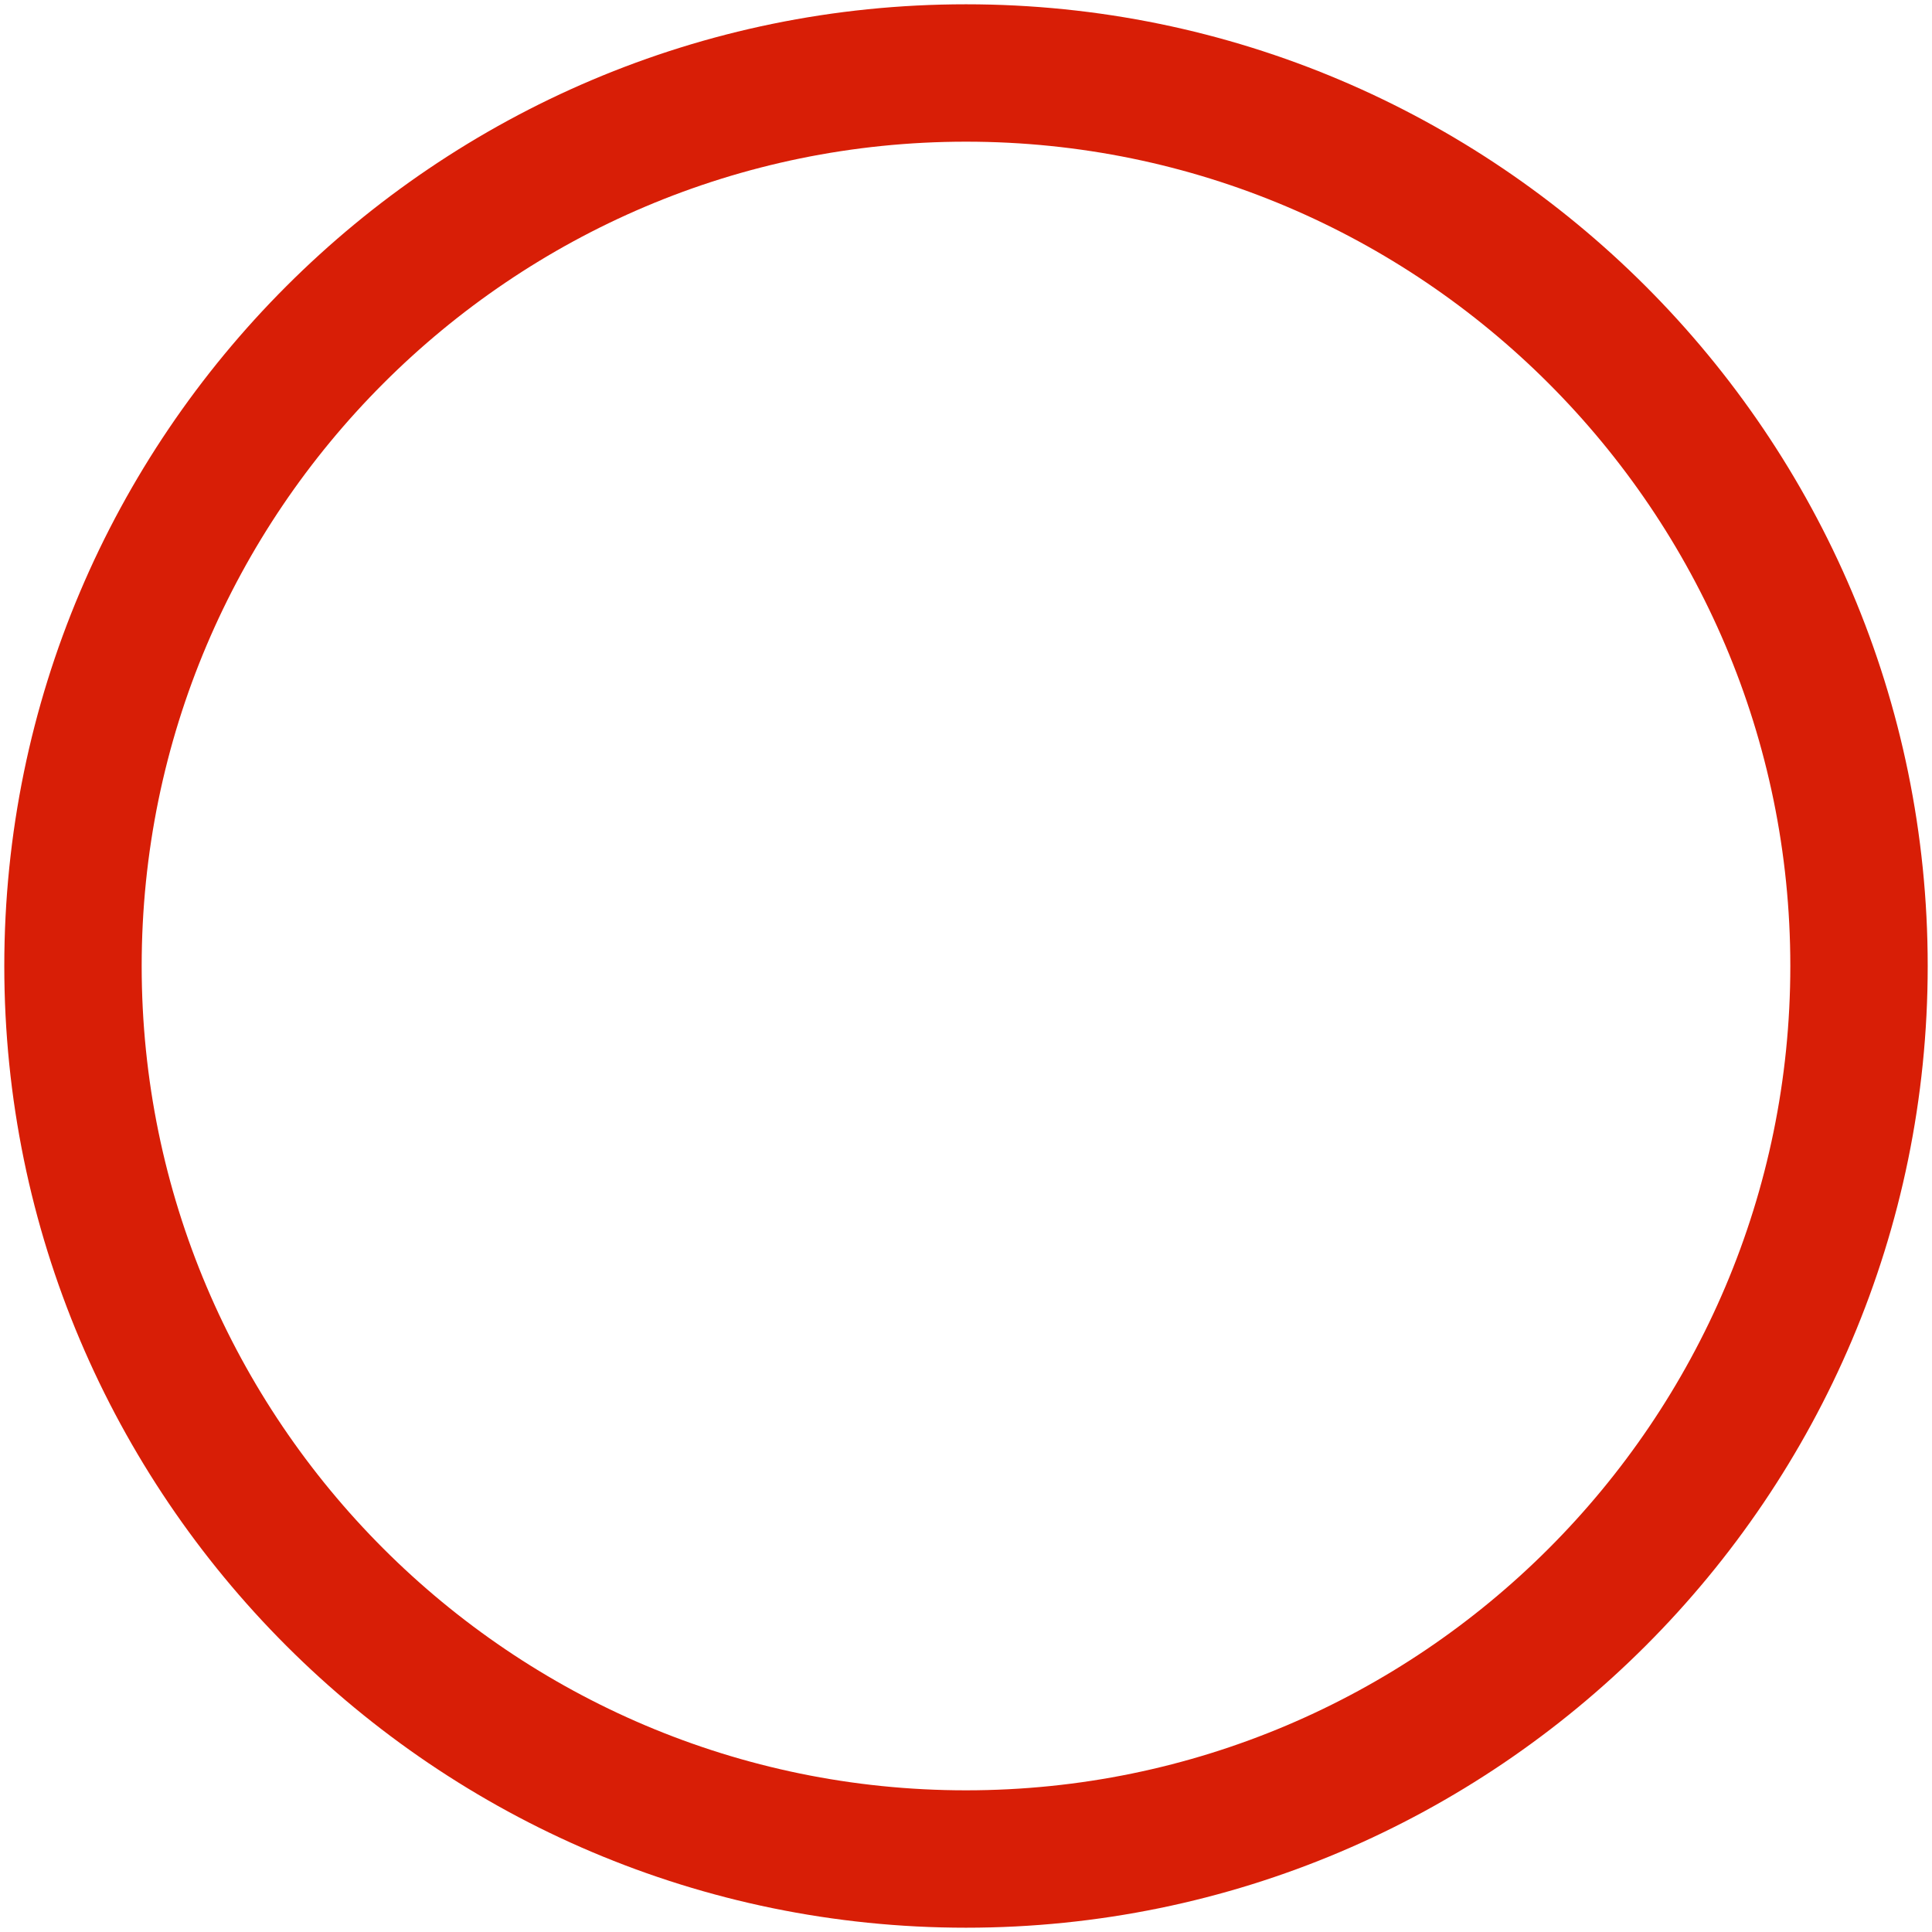
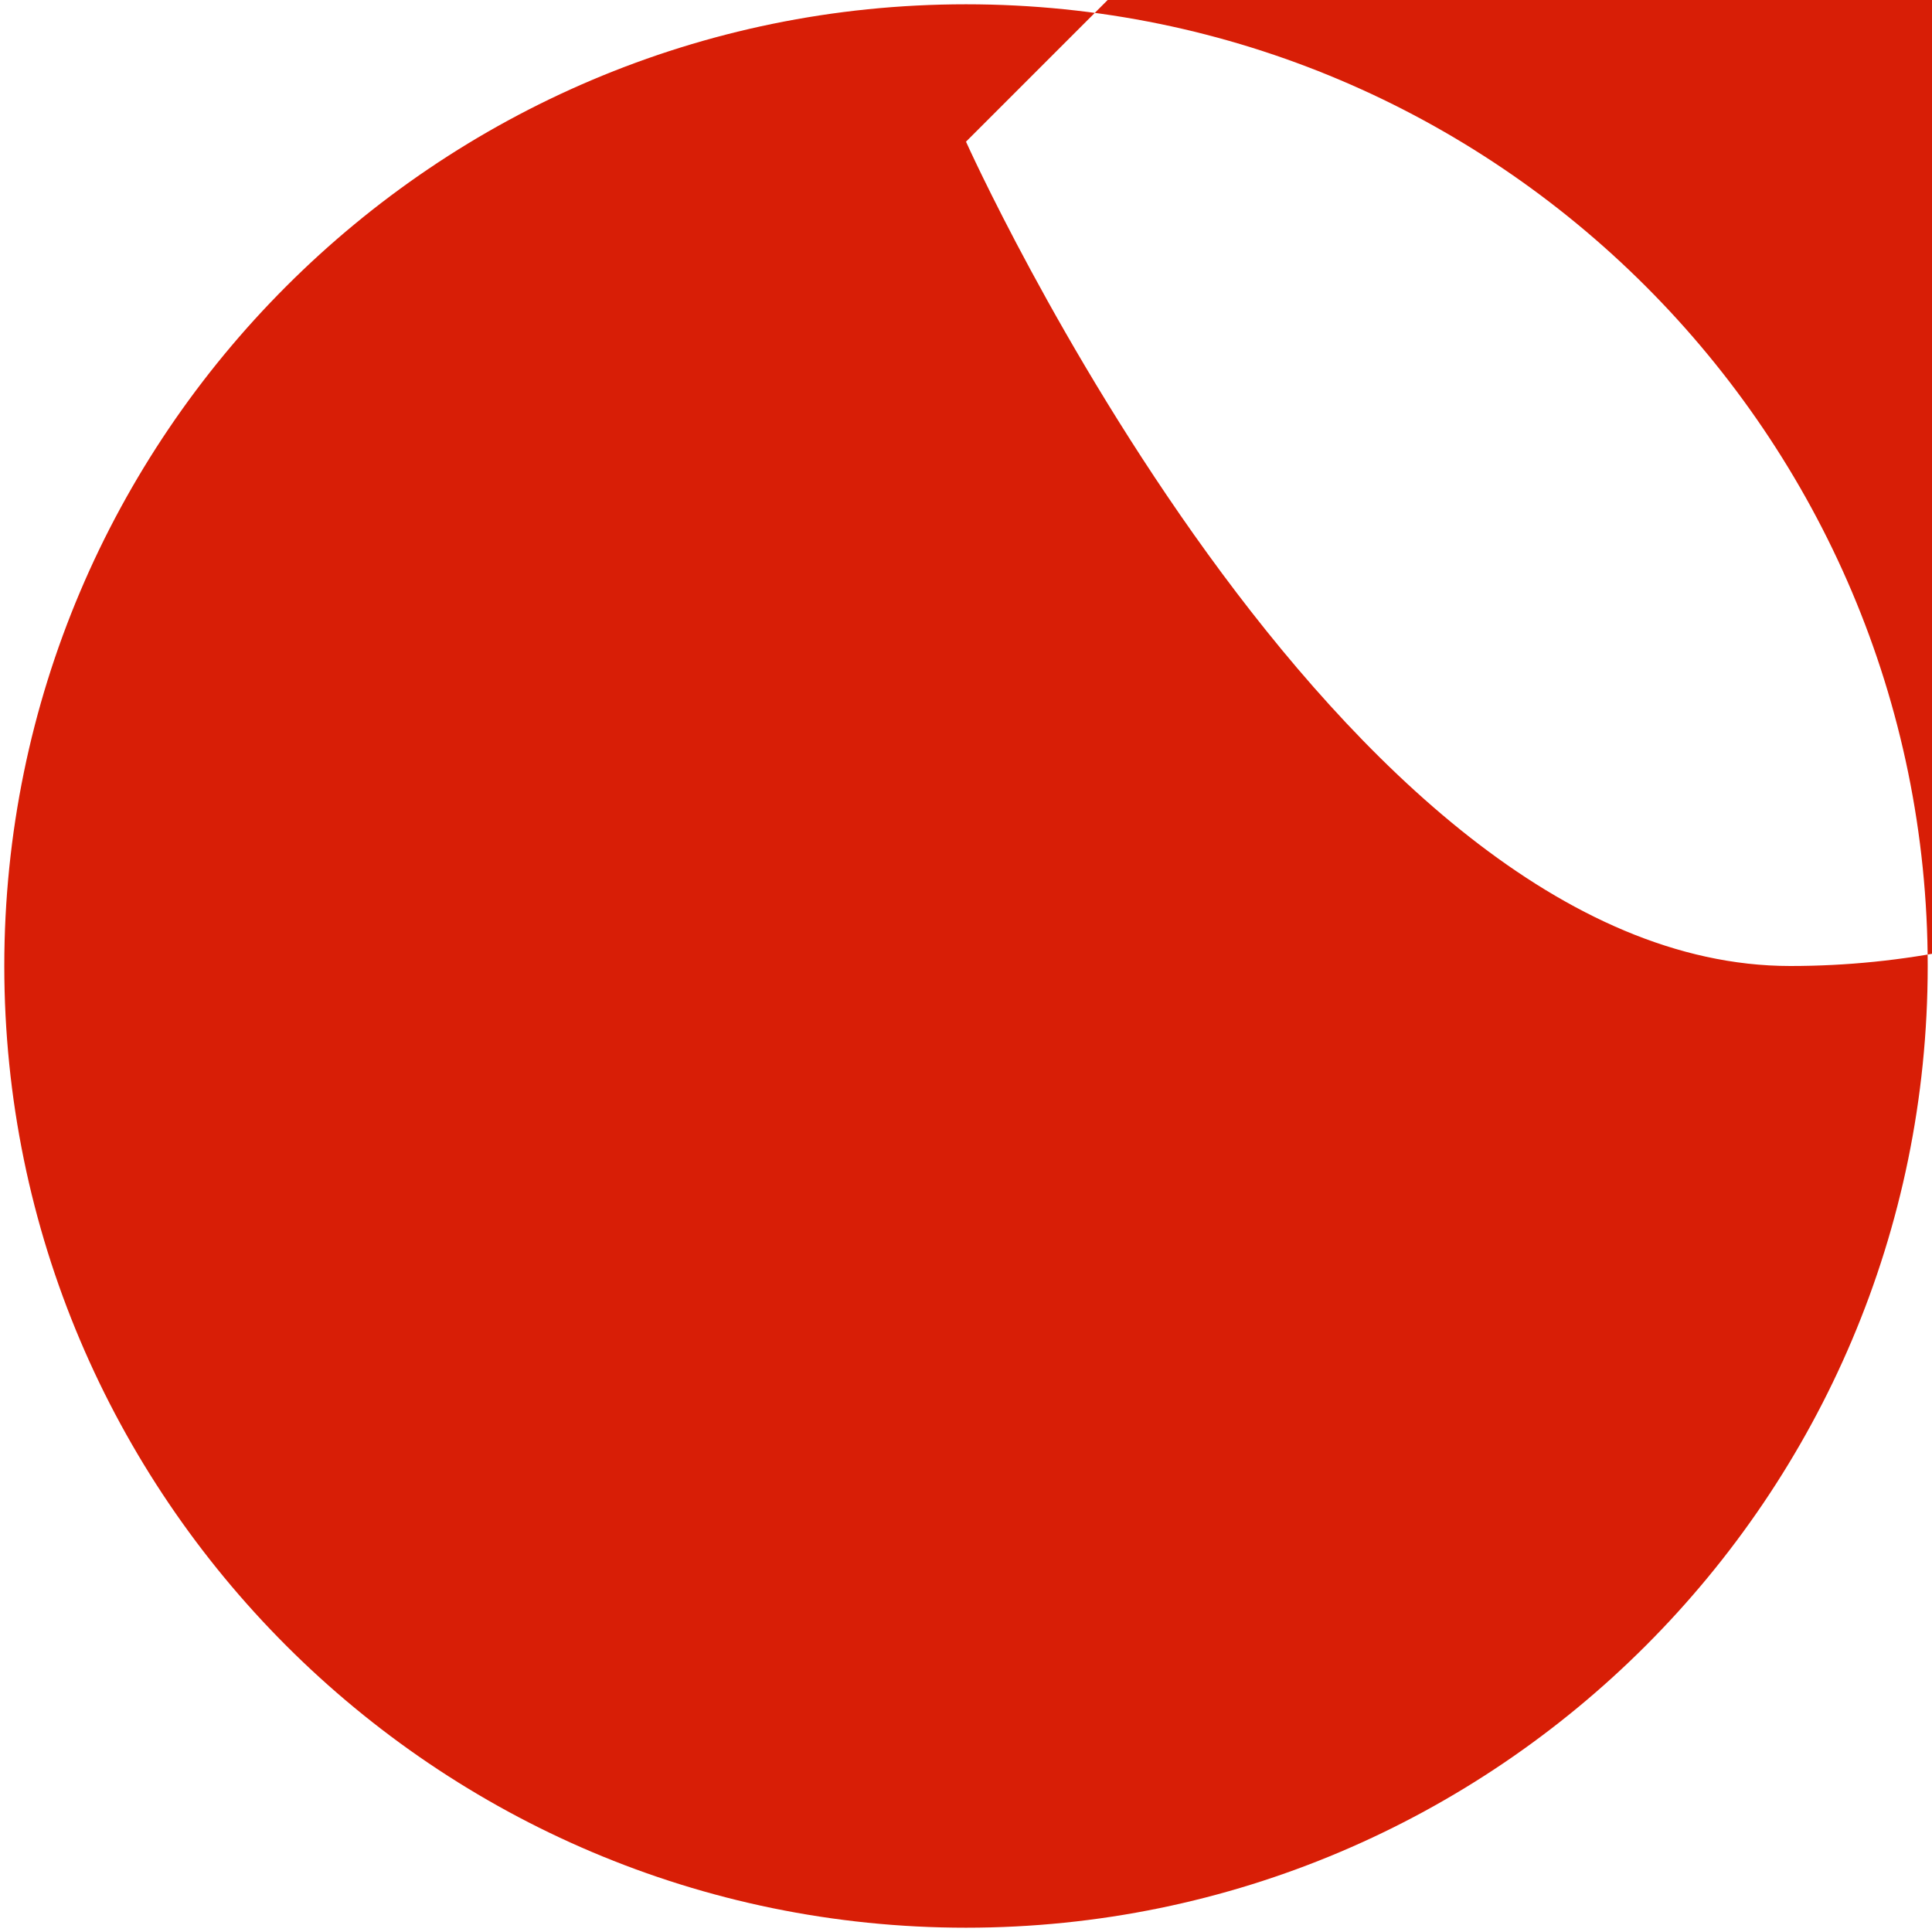
<svg xmlns="http://www.w3.org/2000/svg" t="1684152246328" class="icon" viewBox="0 0 1024 1024" version="1.1" p-id="4087" width="200" height="200">
-   <path d="M512 1021.725c-281.076 0-509.725-228.647-509.725-509.725s228.647-509.725 509.725-509.725 509.725 228.647 509.725 509.725-228.647 509.725-509.725 509.725zM512 75.093c-240.917 0-436.907 195.989-436.907 436.907s195.989 436.907 436.907 436.907c240.917 0 436.907-195.989 436.907-436.907 0-240.917-195.989-436.907-436.907-436.907z" fill="#d81e06" p-id="4088" />
+   <path d="M512 1021.725c-281.076 0-509.725-228.647-509.725-509.725s228.647-509.725 509.725-509.725 509.725 228.647 509.725 509.725-228.647 509.725-509.725 509.725zM512 75.093s195.989 436.907 436.907 436.907c240.917 0 436.907-195.989 436.907-436.907 0-240.917-195.989-436.907-436.907-436.907z" fill="#d81e06" p-id="4088" />
</svg>